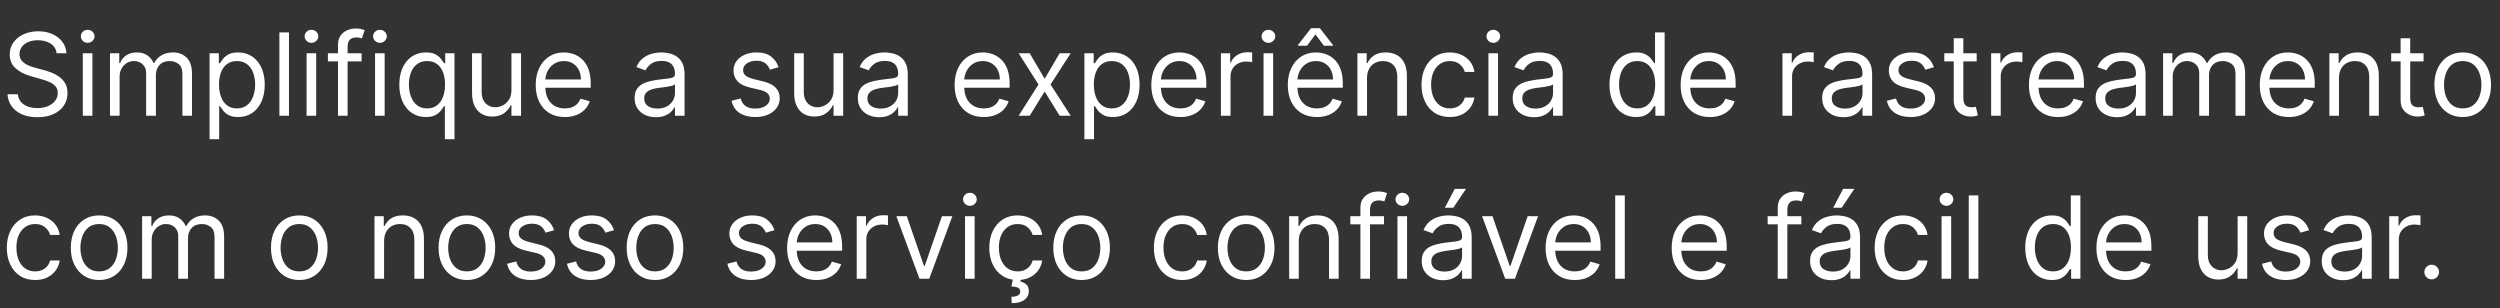
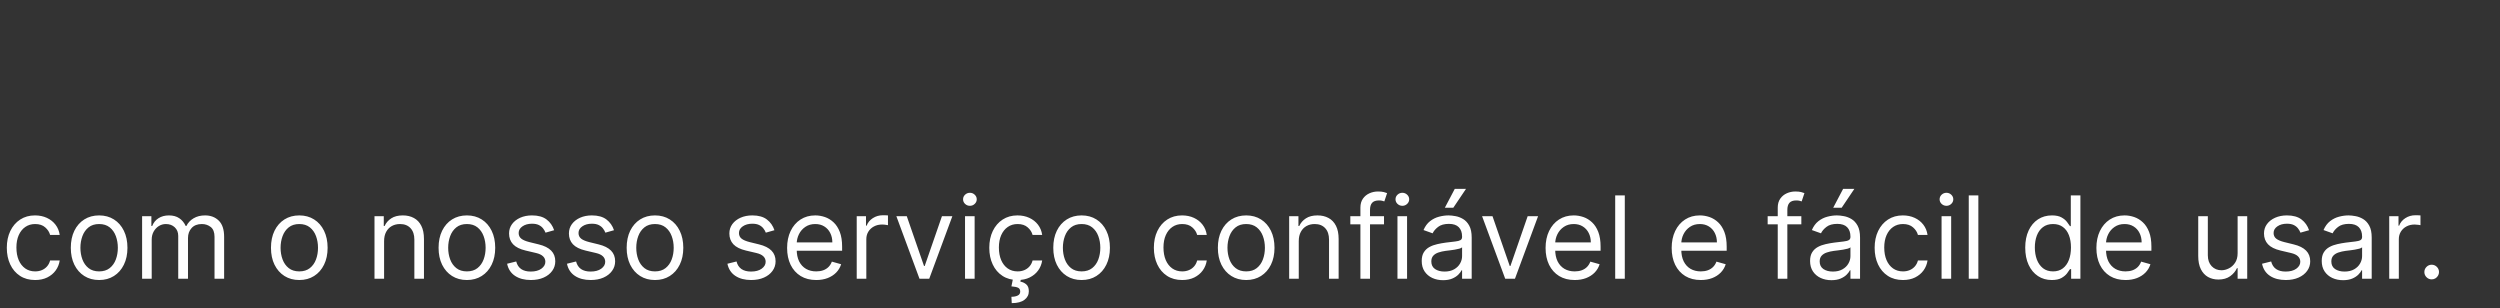
<svg xmlns="http://www.w3.org/2000/svg" width="625" height="77" viewBox="0 0 625 77" fill="none">
  <rect x="0" y="0" width="625" height="77" fill="#333333" stroke="none" />
-   <path d="M14.153 13.312C14.031 12.281 13.536 11.481 12.668 10.911C11.8 10.341 10.736 10.057 9.474 10.057C8.552 10.057 7.745 10.206 7.054 10.504C6.369 10.803 5.833 11.213 5.447 11.735C5.067 12.257 4.877 12.85 4.877 13.515C4.877 14.071 5.009 14.549 5.274 14.949C5.545 15.342 5.891 15.671 6.311 15.936C6.732 16.193 7.172 16.407 7.633 16.576C8.095 16.739 8.518 16.872 8.905 16.973L11.021 17.543C11.563 17.685 12.166 17.882 12.831 18.133C13.502 18.384 14.143 18.726 14.753 19.16C15.37 19.587 15.879 20.137 16.279 20.808C16.679 21.479 16.879 22.303 16.879 23.279C16.879 24.405 16.584 25.422 15.994 26.331C15.411 27.24 14.557 27.962 13.431 28.497C12.312 29.033 10.953 29.301 9.352 29.301C7.861 29.301 6.569 29.06 5.477 28.579C4.392 28.097 3.538 27.426 2.914 26.565C2.297 25.704 1.948 24.703 1.866 23.564H4.47C4.538 24.351 4.802 25.002 5.263 25.517C5.731 26.026 6.321 26.405 7.033 26.656C7.752 26.901 8.525 27.023 9.352 27.023C10.315 27.023 11.18 26.867 11.946 26.555C12.712 26.236 13.319 25.795 13.767 25.232C14.214 24.663 14.438 23.998 14.438 23.239C14.438 22.547 14.245 21.984 13.858 21.55C13.472 21.116 12.963 20.764 12.333 20.492C11.702 20.221 11.021 19.984 10.288 19.78L7.725 19.048C6.098 18.58 4.809 17.912 3.86 17.044C2.91 16.176 2.436 15.041 2.436 13.637C2.436 12.471 2.751 11.454 3.382 10.585C4.019 9.711 4.874 9.033 5.945 8.551C7.023 8.063 8.227 7.819 9.556 7.819C10.899 7.819 12.092 8.06 13.136 8.541C14.18 9.016 15.008 9.667 15.618 10.494C16.235 11.321 16.561 12.26 16.595 13.312H14.153ZM20.701 28.935V13.312H23.102V28.935H20.701ZM21.922 10.708C21.454 10.708 21.05 10.548 20.711 10.229C20.379 9.911 20.213 9.528 20.213 9.08C20.213 8.633 20.379 8.249 20.711 7.931C21.05 7.612 21.454 7.453 21.922 7.453C22.39 7.453 22.79 7.612 23.122 7.931C23.461 8.249 23.631 8.633 23.631 9.08C23.631 9.528 23.461 9.911 23.122 10.229C22.79 10.548 22.39 10.708 21.922 10.708ZM27.498 28.935V13.312H29.817V15.753H30.021C30.346 14.919 30.872 14.271 31.597 13.81C32.323 13.342 33.194 13.108 34.211 13.108C35.242 13.108 36.1 13.342 36.785 13.81C37.477 14.271 38.016 14.919 38.402 15.753H38.565C38.965 14.946 39.565 14.305 40.365 13.83C41.165 13.349 42.125 13.108 43.244 13.108C44.641 13.108 45.783 13.545 46.672 14.42C47.56 15.288 48.004 16.641 48.004 18.479V28.935H45.603V18.479C45.603 17.326 45.288 16.502 44.657 16.007C44.027 15.512 43.284 15.264 42.43 15.264C41.331 15.264 40.48 15.597 39.877 16.261C39.273 16.919 38.972 17.753 38.972 18.763V28.935H36.531V18.234C36.531 17.346 36.242 16.631 35.666 16.088C35.09 15.539 34.347 15.264 33.438 15.264C32.815 15.264 32.231 15.431 31.689 15.763C31.153 16.095 30.719 16.556 30.387 17.146C30.061 17.729 29.899 18.404 29.899 19.17V28.935H27.498ZM52.393 34.794V13.312H54.712V15.793H54.997C55.173 15.522 55.417 15.176 55.729 14.756C56.048 14.329 56.502 13.949 57.092 13.617C57.689 13.278 58.496 13.108 59.513 13.108C60.828 13.108 61.988 13.437 62.992 14.095C63.995 14.752 64.778 15.685 65.341 16.892C65.904 18.099 66.185 19.523 66.185 21.164C66.185 22.818 65.904 24.253 65.341 25.466C64.778 26.673 63.998 27.609 63.002 28.274C62.005 28.931 60.855 29.26 59.554 29.26C58.55 29.26 57.746 29.094 57.143 28.762C56.539 28.423 56.075 28.04 55.749 27.613C55.424 27.178 55.173 26.819 54.997 26.534H54.793V34.794H52.393ZM54.753 21.123C54.753 22.303 54.926 23.344 55.271 24.246C55.617 25.141 56.122 25.843 56.787 26.351C57.452 26.853 58.265 27.104 59.228 27.104C60.232 27.104 61.069 26.84 61.74 26.311C62.419 25.775 62.927 25.056 63.266 24.154C63.612 23.246 63.785 22.235 63.785 21.123C63.785 20.025 63.615 19.035 63.276 18.153C62.944 17.265 62.439 16.563 61.761 16.048C61.09 15.525 60.245 15.264 59.228 15.264C58.252 15.264 57.431 15.512 56.767 16.007C56.102 16.495 55.6 17.18 55.261 18.061C54.922 18.936 54.753 19.957 54.753 21.123ZM72.248 8.104V28.935H69.847V8.104H72.248ZM76.644 28.935V13.312H79.045V28.935H76.644ZM77.865 10.708C77.397 10.708 76.993 10.548 76.654 10.229C76.322 9.911 76.156 9.528 76.156 9.08C76.156 8.633 76.322 8.249 76.654 7.931C76.993 7.612 77.397 7.453 77.865 7.453C78.333 7.453 78.733 7.612 79.065 7.931C79.404 8.249 79.574 8.633 79.574 9.08C79.574 9.528 79.404 9.911 79.065 10.229C78.733 10.548 78.333 10.708 77.865 10.708ZM90.398 13.312V15.346H81.977V13.312H90.398ZM84.499 28.935V11.155C84.499 10.26 84.709 9.514 85.13 8.917C85.55 8.321 86.096 7.873 86.767 7.575C87.439 7.276 88.147 7.127 88.893 7.127C89.483 7.127 89.965 7.175 90.338 7.27C90.71 7.365 90.989 7.453 91.172 7.534L90.48 9.609C90.358 9.568 90.188 9.518 89.971 9.456C89.761 9.395 89.483 9.365 89.137 9.365C88.344 9.365 87.771 9.565 87.418 9.965C87.073 10.365 86.9 10.952 86.9 11.725V28.935H84.499ZM93.763 28.935V13.312H96.163V28.935H93.763ZM94.983 10.708C94.515 10.708 94.112 10.548 93.773 10.229C93.441 9.911 93.275 9.528 93.275 9.08C93.275 8.633 93.441 8.249 93.773 7.931C94.112 7.612 94.515 7.453 94.983 7.453C95.451 7.453 95.851 7.612 96.184 7.931C96.523 8.249 96.692 8.633 96.692 9.08C96.692 9.528 96.523 9.911 96.184 10.229C95.851 10.548 95.451 10.708 94.983 10.708ZM111.22 34.794V26.534H111.016C110.84 26.819 110.589 27.178 110.263 27.613C109.938 28.04 109.473 28.423 108.87 28.762C108.266 29.094 107.463 29.26 106.459 29.26C105.157 29.26 104.008 28.931 103.011 28.274C102.014 27.609 101.235 26.673 100.672 25.466C100.109 24.253 99.828 22.818 99.828 21.164C99.828 19.523 100.109 18.099 100.672 16.892C101.235 15.685 102.018 14.752 103.021 14.095C104.025 13.437 105.184 13.108 106.5 13.108C107.517 13.108 108.321 13.278 108.911 13.617C109.507 13.949 109.962 14.329 110.274 14.756C110.592 15.176 110.84 15.522 111.016 15.793H111.301V13.312H113.62V34.794H111.22ZM106.785 27.104C107.748 27.104 108.561 26.853 109.226 26.351C109.89 25.843 110.396 25.141 110.741 24.246C111.087 23.344 111.26 22.303 111.26 21.123C111.26 19.957 111.091 18.936 110.752 18.061C110.413 17.18 109.911 16.495 109.246 16.007C108.582 15.512 107.761 15.264 106.785 15.264C105.768 15.264 104.92 15.525 104.242 16.048C103.571 16.563 103.065 17.265 102.726 18.153C102.394 19.035 102.228 20.025 102.228 21.123C102.228 22.235 102.397 23.246 102.737 24.154C103.082 25.056 103.591 25.775 104.262 26.311C104.94 26.84 105.781 27.104 106.785 27.104ZM127.86 22.547V13.312H130.26V28.935H127.86V26.29H127.697C127.331 27.084 126.761 27.758 125.988 28.314C125.215 28.864 124.239 29.138 123.059 29.138C122.083 29.138 121.215 28.925 120.455 28.497C119.696 28.064 119.099 27.413 118.665 26.544C118.231 25.67 118.014 24.568 118.014 23.239V13.312H120.414V23.076C120.414 24.215 120.733 25.124 121.371 25.802C122.015 26.48 122.835 26.819 123.832 26.819C124.429 26.819 125.036 26.667 125.653 26.361C126.277 26.056 126.799 25.588 127.219 24.958C127.646 24.327 127.86 23.524 127.86 22.547ZM141.208 29.26C139.702 29.26 138.404 28.928 137.312 28.264C136.227 27.592 135.389 26.656 134.799 25.456C134.216 24.249 133.925 22.846 133.925 21.245C133.925 19.645 134.216 18.234 134.799 17.014C135.389 15.787 136.21 14.83 137.261 14.146C138.319 13.454 139.553 13.108 140.963 13.108C141.777 13.108 142.581 13.244 143.374 13.515C144.167 13.786 144.89 14.227 145.541 14.837C146.192 15.441 146.71 16.241 147.097 17.238C147.483 18.234 147.677 19.462 147.677 20.92V21.937H135.634V19.862H145.235C145.235 18.98 145.059 18.194 144.706 17.502C144.361 16.81 143.866 16.265 143.221 15.864C142.584 15.464 141.831 15.264 140.963 15.264C140.007 15.264 139.18 15.502 138.482 15.976C137.79 16.444 137.258 17.055 136.885 17.807C136.512 18.56 136.325 19.367 136.325 20.228V21.611C136.325 22.791 136.529 23.791 136.935 24.612C137.349 25.426 137.922 26.046 138.654 26.473C139.387 26.894 140.238 27.104 141.208 27.104C141.838 27.104 142.408 27.016 142.916 26.84C143.432 26.656 143.876 26.385 144.249 26.026C144.622 25.66 144.91 25.205 145.113 24.663L147.432 25.314C147.188 26.1 146.778 26.792 146.202 27.389C145.625 27.979 144.913 28.44 144.066 28.772C143.218 29.098 142.265 29.26 141.208 29.26ZM163.981 29.301C162.991 29.301 162.093 29.114 161.286 28.742C160.479 28.362 159.838 27.816 159.364 27.104C158.889 26.385 158.652 25.517 158.652 24.5C158.652 23.605 158.828 22.879 159.18 22.323C159.533 21.761 160.004 21.32 160.594 21.001C161.184 20.682 161.835 20.445 162.547 20.289C163.266 20.126 163.988 19.997 164.714 19.903C165.663 19.78 166.433 19.689 167.023 19.628C167.619 19.56 168.053 19.448 168.325 19.292C168.603 19.136 168.742 18.865 168.742 18.479V18.397C168.742 17.394 168.467 16.614 167.918 16.058C167.375 15.502 166.551 15.224 165.446 15.224C164.3 15.224 163.402 15.475 162.751 15.976C162.1 16.478 161.642 17.014 161.377 17.584L159.099 16.77C159.506 15.82 160.048 15.081 160.727 14.552C161.411 14.017 162.157 13.644 162.964 13.434C163.778 13.216 164.578 13.108 165.365 13.108C165.866 13.108 166.443 13.169 167.094 13.291C167.752 13.406 168.386 13.647 168.996 14.013C169.613 14.38 170.125 14.932 170.532 15.671C170.939 16.41 171.142 17.4 171.142 18.641V28.935H168.742V26.819H168.62C168.457 27.158 168.186 27.521 167.806 27.907C167.426 28.294 166.921 28.623 166.29 28.894C165.66 29.165 164.89 29.301 163.981 29.301ZM164.348 27.145C165.297 27.145 166.097 26.958 166.748 26.585C167.406 26.212 167.901 25.731 168.233 25.141C168.572 24.551 168.742 23.93 168.742 23.279V21.082C168.64 21.204 168.416 21.316 168.07 21.418C167.731 21.513 167.338 21.598 166.89 21.672C166.45 21.74 166.019 21.801 165.599 21.855C165.185 21.903 164.849 21.944 164.592 21.977C163.968 22.059 163.385 22.191 162.842 22.374C162.306 22.55 161.872 22.818 161.54 23.178C161.215 23.53 161.052 24.012 161.052 24.622C161.052 25.456 161.361 26.087 161.978 26.514C162.601 26.934 163.391 27.145 164.348 27.145ZM194.646 16.81L192.489 17.421C192.354 17.061 192.154 16.712 191.889 16.373C191.632 16.027 191.279 15.742 190.831 15.519C190.384 15.295 189.811 15.183 189.113 15.183C188.156 15.183 187.36 15.403 186.722 15.844C186.092 16.278 185.776 16.831 185.776 17.502C185.776 18.099 185.993 18.57 186.427 18.916C186.861 19.262 187.539 19.55 188.462 19.78L190.781 20.35C192.178 20.689 193.218 21.208 193.903 21.906C194.588 22.598 194.931 23.49 194.931 24.581C194.931 25.477 194.673 26.277 194.158 26.982C193.649 27.687 192.937 28.243 192.022 28.65C191.106 29.057 190.042 29.26 188.828 29.26C187.234 29.26 185.915 28.915 184.871 28.223C183.827 27.531 183.166 26.521 182.888 25.192L185.166 24.622C185.383 25.463 185.793 26.094 186.397 26.514C187.007 26.934 187.804 27.145 188.787 27.145C189.906 27.145 190.794 26.907 191.452 26.433C192.116 25.951 192.449 25.375 192.449 24.703C192.449 24.161 192.259 23.707 191.879 23.34C191.499 22.968 190.916 22.689 190.13 22.506L187.526 21.896C186.095 21.557 185.044 21.032 184.373 20.32C183.708 19.601 183.376 18.702 183.376 17.624C183.376 16.743 183.623 15.963 184.118 15.285C184.62 14.607 185.302 14.074 186.163 13.688C187.031 13.301 188.014 13.108 189.113 13.108C190.659 13.108 191.872 13.447 192.754 14.125C193.642 14.803 194.273 15.698 194.646 16.81ZM208.39 22.547V13.312H210.79V28.935H208.39V26.29H208.227C207.861 27.084 207.291 27.758 206.518 28.314C205.745 28.864 204.769 29.138 203.589 29.138C202.613 29.138 201.745 28.925 200.985 28.497C200.226 28.064 199.629 27.413 199.195 26.544C198.761 25.67 198.544 24.568 198.544 23.239V13.312H200.944V23.076C200.944 24.215 201.263 25.124 201.901 25.802C202.545 26.48 203.365 26.819 204.362 26.819C204.959 26.819 205.566 26.667 206.183 26.361C206.807 26.056 207.329 25.588 207.749 24.958C208.176 24.327 208.39 23.524 208.39 22.547ZM219.785 29.301C218.795 29.301 217.896 29.114 217.089 28.742C216.282 28.362 215.641 27.816 215.167 27.104C214.692 26.385 214.455 25.517 214.455 24.5C214.455 23.605 214.631 22.879 214.984 22.323C215.336 21.761 215.807 21.32 216.397 21.001C216.987 20.682 217.638 20.445 218.35 20.289C219.069 20.126 219.791 19.997 220.517 19.903C221.466 19.78 222.236 19.689 222.826 19.628C223.423 19.56 223.856 19.448 224.128 19.292C224.406 19.136 224.545 18.865 224.545 18.479V18.397C224.545 17.394 224.27 16.614 223.721 16.058C223.178 15.502 222.355 15.224 221.249 15.224C220.103 15.224 219.205 15.475 218.554 15.976C217.903 16.478 217.445 17.014 217.181 17.584L214.902 16.77C215.309 15.82 215.852 15.081 216.53 14.552C217.215 14.017 217.96 13.644 218.767 13.434C219.581 13.216 220.381 13.108 221.168 13.108C221.67 13.108 222.246 13.169 222.897 13.291C223.555 13.406 224.189 13.647 224.799 14.013C225.416 14.38 225.928 14.932 226.335 15.671C226.742 16.41 226.945 17.4 226.945 18.641V28.935H224.545V26.819H224.423C224.26 27.158 223.989 27.521 223.609 27.907C223.229 28.294 222.724 28.623 222.093 28.894C221.463 29.165 220.693 29.301 219.785 29.301ZM220.151 27.145C221.1 27.145 221.9 26.958 222.551 26.585C223.209 26.212 223.704 25.731 224.036 25.141C224.375 24.551 224.545 23.93 224.545 23.279V21.082C224.443 21.204 224.219 21.316 223.873 21.418C223.534 21.513 223.141 21.598 222.694 21.672C222.253 21.74 221.822 21.801 221.402 21.855C220.988 21.903 220.652 21.944 220.395 21.977C219.771 22.059 219.188 22.191 218.645 22.374C218.11 22.55 217.676 22.818 217.343 23.178C217.018 23.53 216.855 24.012 216.855 24.622C216.855 25.456 217.164 26.087 217.781 26.514C218.405 26.934 219.195 27.145 220.151 27.145ZM245.933 29.26C244.427 29.26 243.129 28.928 242.037 28.264C240.952 27.592 240.115 26.656 239.525 25.456C238.942 24.249 238.65 22.846 238.65 21.245C238.65 19.645 238.942 18.234 239.525 17.014C240.115 15.787 240.935 14.83 241.986 14.146C243.044 13.454 244.278 13.108 245.689 13.108C246.502 13.108 247.306 13.244 248.099 13.515C248.893 13.786 249.615 14.227 250.266 14.837C250.917 15.441 251.436 16.241 251.822 17.238C252.209 18.234 252.402 19.462 252.402 20.92V21.937H240.359V19.862H249.961C249.961 18.98 249.784 18.194 249.432 17.502C249.086 16.81 248.591 16.265 247.947 15.864C247.309 15.464 246.557 15.264 245.689 15.264C244.733 15.264 243.905 15.502 243.207 15.976C242.515 16.444 241.983 17.055 241.61 17.807C241.237 18.56 241.05 19.367 241.05 20.228V21.611C241.05 22.791 241.254 23.791 241.661 24.612C242.074 25.426 242.647 26.046 243.38 26.473C244.112 26.894 244.963 27.104 245.933 27.104C246.563 27.104 247.133 27.016 247.642 26.84C248.157 26.656 248.601 26.385 248.974 26.026C249.347 25.66 249.635 25.205 249.839 24.663L252.158 25.314C251.914 26.1 251.503 26.792 250.927 27.389C250.351 27.979 249.639 28.44 248.791 28.772C247.943 29.098 246.991 29.26 245.933 29.26ZM257.424 13.312L261.167 19.699L264.91 13.312H267.677L262.632 21.123L267.677 28.935H264.91L261.167 22.873L257.424 28.935H254.657L259.621 21.123L254.657 13.312H257.424ZM271.102 34.794V13.312H273.421V15.793H273.706C273.882 15.522 274.126 15.176 274.438 14.756C274.757 14.329 275.211 13.949 275.801 13.617C276.398 13.278 277.205 13.108 278.222 13.108C279.538 13.108 280.697 13.437 281.701 14.095C282.704 14.752 283.488 15.685 284.05 16.892C284.613 18.099 284.895 19.523 284.895 21.164C284.895 22.818 284.613 24.253 284.05 25.466C283.488 26.673 282.708 27.609 281.711 28.274C280.714 28.931 279.565 29.26 278.263 29.26C277.259 29.26 276.456 29.094 275.852 28.762C275.249 28.423 274.784 28.04 274.459 27.613C274.133 27.178 273.882 26.819 273.706 26.534H273.503V34.794H271.102ZM273.462 21.123C273.462 22.303 273.635 23.344 273.981 24.246C274.326 25.141 274.832 25.843 275.496 26.351C276.161 26.853 276.974 27.104 277.937 27.104C278.941 27.104 279.778 26.84 280.45 26.311C281.128 25.775 281.636 25.056 281.975 24.154C282.321 23.246 282.494 22.235 282.494 21.123C282.494 20.025 282.325 19.035 281.986 18.153C281.653 17.265 281.148 16.563 280.47 16.048C279.799 15.525 278.954 15.264 277.937 15.264C276.961 15.264 276.14 15.512 275.476 16.007C274.811 16.495 274.309 17.18 273.97 18.061C273.631 18.936 273.462 19.957 273.462 21.123ZM295.107 29.26C293.601 29.26 292.303 28.928 291.211 28.264C290.126 27.592 289.289 26.656 288.699 25.456C288.115 24.249 287.824 22.846 287.824 21.245C287.824 19.645 288.115 18.234 288.699 17.014C289.289 15.787 290.109 14.83 291.16 14.146C292.218 13.454 293.452 13.108 294.863 13.108C295.676 13.108 296.48 13.244 297.273 13.515C298.067 13.786 298.789 14.227 299.44 14.837C300.091 15.441 300.609 16.241 300.996 17.238C301.382 18.234 301.576 19.462 301.576 20.92V21.937H289.533V19.862H299.135C299.135 18.98 298.958 18.194 298.606 17.502C298.26 16.81 297.765 16.265 297.121 15.864C296.483 15.464 295.731 15.264 294.863 15.264C293.906 15.264 293.079 15.502 292.381 15.976C291.689 16.444 291.157 17.055 290.784 17.807C290.411 18.56 290.224 19.367 290.224 20.228V21.611C290.224 22.791 290.428 23.791 290.835 24.612C291.248 25.426 291.821 26.046 292.554 26.473C293.286 26.894 294.137 27.104 295.107 27.104C295.737 27.104 296.307 27.016 296.815 26.84C297.331 26.656 297.775 26.385 298.148 26.026C298.521 25.66 298.809 25.205 299.013 24.663L301.332 25.314C301.087 26.1 300.677 26.792 300.101 27.389C299.524 27.979 298.812 28.44 297.965 28.772C297.117 29.098 296.165 29.26 295.107 29.26ZM305.227 28.935V13.312H307.546V15.671H307.709C307.994 14.898 308.509 14.271 309.255 13.79C310.001 13.308 310.842 13.067 311.778 13.067C311.954 13.067 312.174 13.071 312.439 13.078C312.703 13.084 312.903 13.095 313.039 13.108V15.549C312.958 15.529 312.771 15.498 312.48 15.458C312.195 15.41 311.893 15.386 311.574 15.386C310.815 15.386 310.137 15.546 309.54 15.864C308.95 16.176 308.482 16.61 308.136 17.166C307.797 17.716 307.628 18.343 307.628 19.048V28.935H305.227ZM315.884 28.935V13.312H318.285V28.935H315.884ZM317.105 10.708C316.637 10.708 316.234 10.548 315.895 10.229C315.562 9.911 315.396 9.528 315.396 9.08C315.396 8.633 315.562 8.249 315.895 7.931C316.234 7.612 316.637 7.453 317.105 7.453C317.573 7.453 317.973 7.612 318.305 7.931C318.644 8.249 318.814 8.633 318.814 9.08C318.814 9.528 318.644 9.911 318.305 10.229C317.973 10.548 317.573 10.708 317.105 10.708ZM329.232 29.26C327.727 29.26 326.428 28.928 325.336 28.264C324.251 27.592 323.414 26.656 322.824 25.456C322.241 24.249 321.949 22.846 321.949 21.245C321.949 19.645 322.241 18.234 322.824 17.014C323.414 15.787 324.234 14.83 325.285 14.146C326.343 13.454 327.577 13.108 328.988 13.108C329.802 13.108 330.605 13.244 331.398 13.515C332.192 13.786 332.914 14.227 333.565 14.837C334.216 15.441 334.735 16.241 335.121 17.238C335.508 18.234 335.701 19.462 335.701 20.92V21.937H323.658V19.862H333.26C333.26 18.98 333.084 18.194 332.731 17.502C332.385 16.81 331.89 16.265 331.246 15.864C330.608 15.464 329.856 15.264 328.988 15.264C328.032 15.264 327.204 15.502 326.506 15.976C325.814 16.444 325.282 17.055 324.909 17.807C324.536 18.56 324.35 19.367 324.35 20.228V21.611C324.35 22.791 324.553 23.791 324.96 24.612C325.374 25.426 325.947 26.046 326.679 26.473C327.411 26.894 328.262 27.104 329.232 27.104C329.863 27.104 330.432 27.016 330.941 26.84C331.456 26.656 331.9 26.385 332.273 26.026C332.646 25.66 332.934 25.205 333.138 24.663L335.457 25.314C335.213 26.1 334.802 26.792 334.226 27.389C333.65 27.979 332.938 28.44 332.09 28.772C331.242 29.098 330.29 29.26 329.232 29.26ZM330.981 11.44L328.866 8.592L326.75 11.44H324.472V11.277L327.767 7.046H329.964L333.26 11.277V11.44H330.981ZM341.753 19.536V28.935H339.353V13.312H341.672V15.753H341.875C342.241 14.959 342.797 14.322 343.543 13.84C344.289 13.352 345.252 13.108 346.432 13.108C347.49 13.108 348.415 13.325 349.209 13.759C350.002 14.186 350.619 14.837 351.06 15.712C351.501 16.58 351.721 17.678 351.721 19.008V28.935H349.321V19.17C349.321 17.943 349.002 16.987 348.364 16.302C347.727 15.61 346.852 15.264 345.74 15.264C344.974 15.264 344.289 15.431 343.686 15.763C343.089 16.095 342.618 16.58 342.272 17.217C341.926 17.855 341.753 18.628 341.753 19.536ZM362.454 29.26C360.99 29.26 359.728 28.915 358.671 28.223C357.613 27.531 356.799 26.578 356.229 25.365C355.66 24.151 355.375 22.764 355.375 21.204C355.375 19.618 355.667 18.218 356.25 17.004C356.84 15.783 357.66 14.83 358.711 14.146C359.769 13.454 361.003 13.108 362.414 13.108C363.512 13.108 364.502 13.312 365.384 13.718C366.265 14.125 366.988 14.695 367.55 15.427C368.113 16.16 368.462 17.014 368.598 17.99H366.198C366.014 17.278 365.608 16.648 364.977 16.098C364.353 15.542 363.512 15.264 362.454 15.264C361.519 15.264 360.698 15.508 359.993 15.997C359.294 16.478 358.749 17.16 358.355 18.041C357.969 18.916 357.776 19.943 357.776 21.123C357.776 22.33 357.965 23.381 358.345 24.276C358.732 25.171 359.274 25.866 359.973 26.361C360.678 26.856 361.505 27.104 362.454 27.104C363.078 27.104 363.644 26.995 364.153 26.779C364.662 26.561 365.092 26.25 365.445 25.843C365.797 25.436 366.048 24.948 366.198 24.378H368.598C368.462 25.3 368.127 26.131 367.591 26.87C367.062 27.602 366.36 28.186 365.486 28.619C364.618 29.047 363.607 29.26 362.454 29.26ZM372.107 28.935V13.312H374.508V28.935H372.107ZM373.328 10.708C372.86 10.708 372.456 10.548 372.117 10.229C371.785 9.911 371.619 9.528 371.619 9.08C371.619 8.633 371.785 8.249 372.117 7.931C372.456 7.612 372.86 7.453 373.328 7.453C373.796 7.453 374.196 7.612 374.528 7.931C374.867 8.249 375.037 8.633 375.037 9.08C375.037 9.528 374.867 9.911 374.528 10.229C374.196 10.548 373.796 10.708 373.328 10.708ZM383.502 29.301C382.512 29.301 381.613 29.114 380.806 28.742C379.999 28.362 379.359 27.816 378.884 27.104C378.409 26.385 378.172 25.517 378.172 24.5C378.172 23.605 378.348 22.879 378.701 22.323C379.053 21.761 379.525 21.32 380.115 21.001C380.705 20.682 381.356 20.445 382.068 20.289C382.786 20.126 383.508 19.997 384.234 19.903C385.183 19.78 385.953 19.689 386.543 19.628C387.14 19.56 387.574 19.448 387.845 19.292C388.123 19.136 388.262 18.865 388.262 18.479V18.397C388.262 17.394 387.987 16.614 387.438 16.058C386.896 15.502 386.072 15.224 384.966 15.224C383.82 15.224 382.922 15.475 382.271 15.976C381.62 16.478 381.162 17.014 380.898 17.584L378.619 16.77C379.026 15.82 379.569 15.081 380.247 14.552C380.932 14.017 381.678 13.644 382.485 13.434C383.298 13.216 384.098 13.108 384.885 13.108C385.387 13.108 385.963 13.169 386.614 13.291C387.272 13.406 387.906 13.647 388.516 14.013C389.133 14.38 389.645 14.932 390.052 15.671C390.459 16.41 390.662 17.4 390.662 18.641V28.935H388.262V26.819H388.14C387.977 27.158 387.706 27.521 387.326 27.907C386.946 28.294 386.441 28.623 385.811 28.894C385.18 29.165 384.41 29.301 383.502 29.301ZM383.868 27.145C384.817 27.145 385.617 26.958 386.268 26.585C386.926 26.212 387.421 25.731 387.753 25.141C388.092 24.551 388.262 23.93 388.262 23.279V21.082C388.16 21.204 387.936 21.316 387.591 21.418C387.252 21.513 386.858 21.598 386.411 21.672C385.97 21.74 385.539 21.801 385.119 21.855C384.705 21.903 384.37 21.944 384.112 21.977C383.488 22.059 382.905 22.191 382.363 22.374C381.827 22.55 381.393 22.818 381.061 23.178C380.735 23.53 380.572 24.012 380.572 24.622C380.572 25.456 380.881 26.087 381.498 26.514C382.122 26.934 382.912 27.145 383.868 27.145ZM408.999 29.26C407.697 29.26 406.548 28.931 405.551 28.274C404.554 27.609 403.774 26.673 403.211 25.466C402.649 24.253 402.367 22.818 402.367 21.164C402.367 19.523 402.649 18.099 403.211 16.892C403.774 15.685 404.557 14.752 405.561 14.095C406.565 13.437 407.724 13.108 409.04 13.108C410.057 13.108 410.86 13.278 411.45 13.617C412.047 13.949 412.501 14.329 412.813 14.756C413.132 15.176 413.38 15.522 413.556 15.793H413.759V8.104H416.16V28.935H413.841V26.534H413.556C413.38 26.819 413.129 27.178 412.803 27.613C412.478 28.04 412.013 28.423 411.41 28.762C410.806 29.094 410.003 29.26 408.999 29.26ZM409.324 27.104C410.287 27.104 411.101 26.853 411.766 26.351C412.43 25.843 412.935 25.141 413.281 24.246C413.627 23.344 413.8 22.303 413.8 21.123C413.8 19.957 413.63 18.936 413.291 18.061C412.952 17.18 412.451 16.495 411.786 16.007C411.121 15.512 410.301 15.264 409.324 15.264C408.307 15.264 407.46 15.525 406.782 16.048C406.11 16.563 405.605 17.265 405.266 18.153C404.934 19.035 404.768 20.025 404.768 21.123C404.768 22.235 404.937 23.246 405.276 24.154C405.622 25.056 406.131 25.775 406.802 26.311C407.48 26.84 408.321 27.104 409.324 27.104ZM427.44 29.26C425.934 29.26 424.636 28.928 423.544 28.264C422.459 27.592 421.622 26.656 421.032 25.456C420.449 24.249 420.157 22.846 420.157 21.245C420.157 19.645 420.449 18.234 421.032 17.014C421.622 15.787 422.442 14.83 423.493 14.146C424.551 13.454 425.785 13.108 427.196 13.108C428.009 13.108 428.813 13.244 429.606 13.515C430.4 13.786 431.122 14.227 431.773 14.837C432.424 15.441 432.943 16.241 433.329 17.238C433.716 18.234 433.909 19.462 433.909 20.92V21.937H421.866V19.862H431.468C431.468 18.98 431.291 18.194 430.939 17.502C430.593 16.81 430.098 16.265 429.454 15.864C428.816 15.464 428.064 15.264 427.196 15.264C426.24 15.264 425.412 15.502 424.714 15.976C424.022 16.444 423.49 17.055 423.117 17.807C422.744 18.56 422.558 19.367 422.558 20.228V21.611C422.558 22.791 422.761 23.791 423.168 24.612C423.581 25.426 424.154 26.046 424.887 26.473C425.619 26.894 426.47 27.104 427.44 27.104C428.07 27.104 428.64 27.016 429.149 26.84C429.664 26.656 430.108 26.385 430.481 26.026C430.854 25.66 431.142 25.205 431.346 24.663L433.665 25.314C433.421 26.1 433.01 26.792 432.434 27.389C431.858 27.979 431.146 28.44 430.298 28.772C429.45 29.098 428.498 29.26 427.44 29.26ZM445.616 28.935V13.312H447.935V15.671H448.098C448.383 14.898 448.898 14.271 449.644 13.79C450.39 13.308 451.231 13.067 452.167 13.067C452.343 13.067 452.563 13.071 452.828 13.078C453.092 13.084 453.292 13.095 453.428 13.108V15.549C453.347 15.529 453.16 15.498 452.868 15.458C452.584 15.41 452.282 15.386 451.963 15.386C451.204 15.386 450.526 15.546 449.929 15.864C449.339 16.176 448.871 16.61 448.525 17.166C448.186 17.716 448.017 18.343 448.017 19.048V28.935H445.616ZM460.871 29.301C459.881 29.301 458.982 29.114 458.175 28.742C457.369 28.362 456.728 27.816 456.253 27.104C455.778 26.385 455.541 25.517 455.541 24.5C455.541 23.605 455.717 22.879 456.07 22.323C456.423 21.761 456.894 21.32 457.484 21.001C458.074 20.682 458.725 20.445 459.437 20.289C460.155 20.126 460.878 19.997 461.603 19.903C462.553 19.78 463.322 19.689 463.912 19.628C464.509 19.56 464.943 19.448 465.214 19.292C465.492 19.136 465.631 18.865 465.631 18.479V18.397C465.631 17.394 465.356 16.614 464.807 16.058C464.265 15.502 463.441 15.224 462.336 15.224C461.19 15.224 460.291 15.475 459.64 15.976C458.989 16.478 458.531 17.014 458.267 17.584L455.989 16.77C456.395 15.82 456.938 15.081 457.616 14.552C458.301 14.017 459.047 13.644 459.854 13.434C460.667 13.216 461.468 13.108 462.254 13.108C462.756 13.108 463.332 13.169 463.983 13.291C464.641 13.406 465.275 13.647 465.885 14.013C466.502 14.38 467.014 14.932 467.421 15.671C467.828 16.41 468.032 17.4 468.032 18.641V28.935H465.631V26.819H465.509C465.346 27.158 465.075 27.521 464.695 27.907C464.316 28.294 463.81 28.623 463.18 28.894C462.549 29.165 461.78 29.301 460.871 29.301ZM461.237 27.145C462.186 27.145 462.987 26.958 463.638 26.585C464.295 26.212 464.79 25.731 465.123 25.141C465.462 24.551 465.631 23.93 465.631 23.279V21.082C465.529 21.204 465.306 21.316 464.96 21.418C464.621 21.513 464.227 21.598 463.78 21.672C463.339 21.74 462.909 21.801 462.488 21.855C462.075 21.903 461.739 21.944 461.481 21.977C460.857 22.059 460.274 22.191 459.732 22.374C459.196 22.55 458.762 22.818 458.43 23.178C458.104 23.53 457.942 24.012 457.942 24.622C457.942 25.456 458.25 26.087 458.867 26.514C459.491 26.934 460.281 27.145 461.237 27.145ZM483.479 16.81L481.323 17.421C481.187 17.061 480.987 16.712 480.723 16.373C480.465 16.027 480.113 15.742 479.665 15.519C479.218 15.295 478.645 15.183 477.946 15.183C476.99 15.183 476.193 15.403 475.556 15.844C474.925 16.278 474.61 16.831 474.61 17.502C474.61 18.099 474.827 18.57 475.261 18.916C475.695 19.262 476.373 19.55 477.295 19.78L479.614 20.35C481.011 20.689 482.052 21.208 482.737 21.906C483.422 22.598 483.764 23.49 483.764 24.581C483.764 25.477 483.507 26.277 482.991 26.982C482.483 27.687 481.771 28.243 480.855 28.65C479.94 29.057 478.875 29.26 477.661 29.26C476.068 29.26 474.749 28.915 473.705 28.223C472.66 27.531 471.999 26.521 471.721 25.192L474 24.622C474.217 25.463 474.627 26.094 475.23 26.514C475.841 26.934 476.637 27.145 477.621 27.145C478.74 27.145 479.628 26.907 480.286 26.433C480.95 25.951 481.282 25.375 481.282 24.703C481.282 24.161 481.093 23.707 480.713 23.34C480.333 22.968 479.75 22.689 478.963 22.506L476.359 21.896C474.929 21.557 473.878 21.032 473.206 20.32C472.542 19.601 472.209 18.702 472.209 17.624C472.209 16.743 472.457 15.963 472.952 15.285C473.454 14.607 474.135 14.074 474.996 13.688C475.864 13.301 476.848 13.108 477.946 13.108C479.492 13.108 480.706 13.447 481.588 14.125C482.476 14.803 483.107 15.698 483.479 16.81ZM494.172 13.312V15.346H486.076V13.312H494.172ZM488.435 9.568H490.836V24.459C490.836 25.137 490.934 25.646 491.131 25.985C491.334 26.317 491.592 26.541 491.904 26.656C492.223 26.765 492.558 26.819 492.911 26.819C493.175 26.819 493.392 26.806 493.562 26.779C493.731 26.745 493.867 26.717 493.969 26.697L494.457 28.853C494.294 28.915 494.067 28.976 493.776 29.037C493.484 29.104 493.114 29.138 492.667 29.138C491.989 29.138 491.324 28.992 490.673 28.701C490.029 28.409 489.493 27.965 489.066 27.368C488.646 26.772 488.435 26.019 488.435 25.11V9.568ZM497.783 28.935V13.312H500.102V15.671H500.265C500.55 14.898 501.065 14.271 501.811 13.79C502.557 13.308 503.398 13.067 504.334 13.067C504.51 13.067 504.73 13.071 504.995 13.078C505.259 13.084 505.459 13.095 505.595 13.108V15.549C505.513 15.529 505.327 15.498 505.035 15.458C504.751 15.41 504.449 15.386 504.13 15.386C503.371 15.386 502.693 15.546 502.096 15.864C501.506 16.176 501.038 16.61 500.692 17.166C500.353 17.716 500.184 18.343 500.184 19.048V28.935H497.783ZM514.515 29.26C513.01 29.26 511.711 28.928 510.619 28.264C509.534 27.592 508.697 26.656 508.107 25.456C507.524 24.249 507.232 22.846 507.232 21.245C507.232 19.645 507.524 18.234 508.107 17.014C508.697 15.787 509.518 14.83 510.569 14.146C511.626 13.454 512.861 13.108 514.271 13.108C515.085 13.108 515.888 13.244 516.682 13.515C517.475 13.786 518.197 14.227 518.848 14.837C519.499 15.441 520.018 16.241 520.404 17.238C520.791 18.234 520.984 19.462 520.984 20.92V21.937H508.941V19.862H518.543C518.543 18.98 518.367 18.194 518.014 17.502C517.668 16.81 517.173 16.265 516.529 15.864C515.892 15.464 515.139 15.264 514.271 15.264C513.315 15.264 512.488 15.502 511.789 15.976C511.098 16.444 510.565 17.055 510.192 17.807C509.819 18.56 509.633 19.367 509.633 20.228V21.611C509.633 22.791 509.836 23.791 510.243 24.612C510.657 25.426 511.23 26.046 511.962 26.473C512.694 26.894 513.545 27.104 514.515 27.104C515.146 27.104 515.715 27.016 516.224 26.84C516.739 26.656 517.183 26.385 517.556 26.026C517.929 25.66 518.218 25.205 518.421 24.663L520.74 25.314C520.496 26.1 520.086 26.792 519.509 27.389C518.933 27.979 518.221 28.44 517.373 28.772C516.526 29.098 515.573 29.26 514.515 29.26ZM529.233 29.301C528.243 29.301 527.345 29.114 526.538 28.742C525.731 28.362 525.09 27.816 524.615 27.104C524.141 26.385 523.903 25.517 523.903 24.5C523.903 23.605 524.08 22.879 524.432 22.323C524.785 21.761 525.256 21.32 525.846 21.001C526.436 20.682 527.087 20.445 527.799 20.289C528.518 20.126 529.24 19.997 529.966 19.903C530.915 19.78 531.685 19.689 532.274 19.628C532.871 19.56 533.305 19.448 533.576 19.292C533.854 19.136 533.993 18.865 533.993 18.479V18.397C533.993 17.394 533.719 16.614 533.17 16.058C532.627 15.502 531.803 15.224 530.698 15.224C529.552 15.224 528.653 15.475 528.002 15.976C527.351 16.478 526.894 17.014 526.629 17.584L524.351 16.77C524.758 15.82 525.3 15.081 525.978 14.552C526.663 14.017 527.409 13.644 528.216 13.434C529.03 13.216 529.83 13.108 530.617 13.108C531.118 13.108 531.695 13.169 532.346 13.291C533.003 13.406 533.637 13.647 534.248 14.013C534.865 14.38 535.377 14.932 535.784 15.671C536.19 16.41 536.394 17.4 536.394 18.641V28.935H533.993V26.819H533.871C533.709 27.158 533.437 27.521 533.058 27.907C532.678 28.294 532.173 28.623 531.542 28.894C530.911 29.165 530.142 29.301 529.233 29.301ZM529.599 27.145C530.549 27.145 531.349 26.958 532 26.585C532.658 26.212 533.153 25.731 533.485 25.141C533.824 24.551 533.993 23.93 533.993 23.279V21.082C533.892 21.204 533.668 21.316 533.322 21.418C532.983 21.513 532.59 21.598 532.142 21.672C531.701 21.74 531.271 21.801 530.85 21.855C530.437 21.903 530.101 21.944 529.843 21.977C529.22 22.059 528.636 22.191 528.094 22.374C527.558 22.55 527.124 22.818 526.792 23.178C526.467 23.53 526.304 24.012 526.304 24.622C526.304 25.456 526.612 26.087 527.229 26.514C527.853 26.934 528.643 27.145 529.599 27.145ZM540.775 28.935V13.312H543.094V15.753H543.298C543.623 14.919 544.149 14.271 544.874 13.81C545.6 13.342 546.471 13.108 547.488 13.108C548.519 13.108 549.377 13.342 550.062 13.81C550.753 14.271 551.293 14.919 551.679 15.753H551.842C552.242 14.946 552.842 14.305 553.642 13.83C554.442 13.349 555.402 13.108 556.521 13.108C557.918 13.108 559.06 13.545 559.948 14.42C560.837 15.288 561.281 16.641 561.281 18.479V28.935H558.88V18.479C558.88 17.326 558.565 16.502 557.935 16.007C557.304 15.512 556.561 15.264 555.707 15.264C554.608 15.264 553.757 15.597 553.154 16.261C552.55 16.919 552.249 17.753 552.249 18.763V28.935H549.808V18.234C549.808 17.346 549.519 16.631 548.943 16.088C548.367 15.539 547.624 15.264 546.715 15.264C546.092 15.264 545.508 15.431 544.966 15.763C544.43 16.095 543.996 16.556 543.664 17.146C543.338 17.729 543.176 18.404 543.176 19.17V28.935H540.775ZM572.22 29.26C570.715 29.26 569.416 28.928 568.325 28.264C567.24 27.592 566.402 26.656 565.812 25.456C565.229 24.249 564.938 22.846 564.938 21.245C564.938 19.645 565.229 18.234 565.812 17.014C566.402 15.787 567.223 14.83 568.274 14.146C569.332 13.454 570.566 13.108 571.976 13.108C572.79 13.108 573.593 13.244 574.387 13.515C575.18 13.786 575.902 14.227 576.553 14.837C577.204 15.441 577.723 16.241 578.11 17.238C578.496 18.234 578.689 19.462 578.689 20.92V21.937H566.646V19.862H576.248C576.248 18.98 576.072 18.194 575.719 17.502C575.374 16.81 574.878 16.265 574.234 15.864C573.597 15.464 572.844 15.264 571.976 15.264C571.02 15.264 570.193 15.502 569.494 15.976C568.803 16.444 568.27 17.055 567.897 17.807C567.525 18.56 567.338 19.367 567.338 20.228V21.611C567.338 22.791 567.541 23.791 567.948 24.612C568.362 25.426 568.935 26.046 569.667 26.473C570.4 26.894 571.251 27.104 572.22 27.104C572.851 27.104 573.421 27.016 573.929 26.84C574.445 26.656 574.889 26.385 575.262 26.026C575.635 25.66 575.923 25.205 576.126 24.663L578.445 25.314C578.201 26.1 577.791 26.792 577.215 27.389C576.638 27.979 575.926 28.44 575.079 28.772C574.231 29.098 573.278 29.26 572.22 29.26ZM584.741 19.536V28.935H582.341V13.312H584.66V15.753H584.863C585.23 14.959 585.786 14.322 586.532 13.84C587.277 13.352 588.24 13.108 589.42 13.108C590.478 13.108 591.404 13.325 592.197 13.759C592.99 14.186 593.607 14.837 594.048 15.712C594.489 16.58 594.709 17.678 594.709 19.008V28.935H592.309V19.17C592.309 17.943 591.99 16.987 591.353 16.302C590.715 15.61 589.841 15.264 588.729 15.264C587.962 15.264 587.277 15.431 586.674 15.763C586.077 16.095 585.606 16.58 585.26 17.217C584.914 17.855 584.741 18.628 584.741 19.536ZM605.89 13.312V15.346H597.794V13.312H605.89ZM600.154 9.568H602.554V24.459C602.554 25.137 602.652 25.646 602.849 25.985C603.053 26.317 603.31 26.541 603.622 26.656C603.941 26.765 604.276 26.819 604.629 26.819C604.894 26.819 605.111 26.806 605.28 26.779C605.45 26.745 605.585 26.717 605.687 26.697L606.175 28.853C606.012 28.915 605.785 28.976 605.494 29.037C605.202 29.104 604.833 29.138 604.385 29.138C603.707 29.138 603.042 28.992 602.391 28.701C601.747 28.409 601.212 27.965 600.784 27.368C600.364 26.772 600.154 26.019 600.154 25.11V9.568ZM615.68 29.26C614.27 29.26 613.032 28.925 611.968 28.253C610.91 27.582 610.083 26.643 609.486 25.436C608.896 24.229 608.601 22.818 608.601 21.204C608.601 19.577 608.896 18.157 609.486 16.943C610.083 15.729 610.91 14.786 611.968 14.115C613.032 13.444 614.27 13.108 615.68 13.108C617.091 13.108 618.325 13.444 619.383 14.115C620.447 14.786 621.275 15.729 621.865 16.943C622.461 18.157 622.76 19.577 622.76 21.204C622.76 22.818 622.461 24.229 621.865 25.436C621.275 26.643 620.447 27.582 619.383 28.253C618.325 28.925 617.091 29.26 615.68 29.26ZM615.68 27.104C616.752 27.104 617.633 26.829 618.325 26.28C619.017 25.731 619.529 25.009 619.861 24.113C620.193 23.218 620.359 22.249 620.359 21.204C620.359 20.16 620.193 19.187 619.861 18.285C619.529 17.383 619.017 16.654 618.325 16.098C617.633 15.542 616.752 15.264 615.68 15.264C614.609 15.264 613.727 15.542 613.036 16.098C612.344 16.654 611.832 17.383 611.5 18.285C611.168 19.187 611.002 20.16 611.002 21.204C611.002 22.249 611.168 23.218 611.5 24.113C611.832 25.009 612.344 25.731 613.036 26.28C613.727 26.829 614.609 27.104 615.68 27.104Z" fill="white" />
  <path d="M8.783 70.005C7.318 70.005 6.057 69.659 4.999 68.967C3.941 68.276 3.127 67.323 2.558 66.109C1.988 64.895 1.703 63.509 1.703 61.949C1.703 60.362 1.995 58.962 2.578 57.748C3.168 56.528 3.989 55.575 5.04 54.89C6.098 54.198 7.332 53.852 8.742 53.852C9.841 53.852 10.831 54.056 11.712 54.463C12.594 54.87 13.316 55.439 13.879 56.172C14.441 56.904 14.791 57.758 14.926 58.735H12.526C12.343 58.023 11.936 57.392 11.305 56.843C10.681 56.287 9.841 56.009 8.783 56.009C7.847 56.009 7.027 56.253 6.321 56.741C5.623 57.223 5.077 57.904 4.684 58.786C4.297 59.66 4.104 60.688 4.104 61.868C4.104 63.075 4.294 64.126 4.674 65.021C5.06 65.916 5.603 66.611 6.301 67.106C7.006 67.601 7.833 67.849 8.783 67.849C9.407 67.849 9.973 67.74 10.481 67.523C10.99 67.306 11.421 66.994 11.773 66.587C12.126 66.18 12.377 65.692 12.526 65.123H14.926C14.791 66.045 14.455 66.875 13.919 67.615C13.39 68.347 12.689 68.93 11.814 69.364C10.946 69.791 9.936 70.005 8.783 70.005ZM24.782 70.005C23.372 70.005 22.134 69.669 21.07 68.998C20.012 68.326 19.185 67.387 18.588 66.18C17.998 64.973 17.703 63.563 17.703 61.949C17.703 60.322 17.998 58.901 18.588 57.687C19.185 56.473 20.012 55.531 21.07 54.859C22.134 54.188 23.372 53.852 24.782 53.852C26.193 53.852 27.427 54.188 28.485 54.859C29.549 55.531 30.377 56.473 30.967 57.687C31.564 58.901 31.862 60.322 31.862 61.949C31.862 63.563 31.564 64.973 30.967 66.18C30.377 67.387 29.549 68.326 28.485 68.998C27.427 69.669 26.193 70.005 24.782 70.005ZM24.782 67.849C25.854 67.849 26.735 67.574 27.427 67.025C28.119 66.475 28.631 65.753 28.963 64.858C29.295 63.963 29.461 62.993 29.461 61.949C29.461 60.905 29.295 59.932 28.963 59.03C28.631 58.128 28.119 57.399 27.427 56.843C26.735 56.287 25.854 56.009 24.782 56.009C23.711 56.009 22.83 56.287 22.138 56.843C21.446 57.399 20.934 58.128 20.602 59.03C20.27 59.932 20.104 60.905 20.104 61.949C20.104 62.993 20.27 63.963 20.602 64.858C20.934 65.753 21.446 66.475 22.138 67.025C22.83 67.574 23.711 67.849 24.782 67.849ZM35.526 69.679V54.056H37.845V56.497H38.049C38.374 55.663 38.9 55.016 39.625 54.554C40.351 54.087 41.222 53.852 42.239 53.852C43.27 53.852 44.128 54.087 44.813 54.554C45.504 55.016 46.043 55.663 46.43 56.497H46.593C46.993 55.69 47.593 55.049 48.393 54.575C49.193 54.093 50.153 53.852 51.272 53.852C52.668 53.852 53.811 54.29 54.699 55.165C55.588 56.033 56.032 57.385 56.032 59.223V69.679H53.631V59.223C53.631 58.07 53.316 57.246 52.685 56.751C52.055 56.256 51.312 56.009 50.458 56.009C49.359 56.009 48.508 56.341 47.905 57.006C47.301 57.663 46.999 58.498 46.999 59.508V69.679H44.558V58.979C44.558 58.091 44.27 57.375 43.694 56.833C43.117 56.283 42.375 56.009 41.466 56.009C40.842 56.009 40.259 56.175 39.717 56.507C39.181 56.84 38.747 57.301 38.415 57.891C38.089 58.474 37.926 59.148 37.926 59.915V69.679H35.526ZM74.823 70.005C73.413 70.005 72.175 69.669 71.111 68.998C70.053 68.326 69.226 67.387 68.629 66.18C68.039 64.973 67.744 63.563 67.744 61.949C67.744 60.322 68.039 58.901 68.629 57.687C69.226 56.473 70.053 55.531 71.111 54.859C72.175 54.188 73.413 53.852 74.823 53.852C76.234 53.852 77.468 54.188 78.526 54.859C79.591 55.531 80.418 56.473 81.008 57.687C81.605 58.901 81.903 60.322 81.903 61.949C81.903 63.563 81.605 64.973 81.008 66.18C80.418 67.387 79.591 68.326 78.526 68.998C77.468 69.669 76.234 70.005 74.823 70.005ZM74.823 67.849C75.895 67.849 76.776 67.574 77.468 67.025C78.16 66.475 78.672 65.753 79.004 64.858C79.336 63.963 79.502 62.993 79.502 61.949C79.502 60.905 79.336 59.932 79.004 59.03C78.672 58.128 78.16 57.399 77.468 56.843C76.776 56.287 75.895 56.009 74.823 56.009C73.752 56.009 72.871 56.287 72.179 56.843C71.487 57.399 70.975 58.128 70.643 59.03C70.311 59.932 70.145 60.905 70.145 61.949C70.145 62.993 70.311 63.963 70.643 64.858C70.975 65.753 71.487 66.475 72.179 67.025C72.871 67.574 73.752 67.849 74.823 67.849ZM96.023 60.281V69.679H93.623V54.056H95.942V56.497H96.145C96.512 55.704 97.068 55.066 97.814 54.585C98.559 54.097 99.522 53.852 100.702 53.852C101.76 53.852 102.686 54.069 103.479 54.504C104.272 54.931 104.889 55.582 105.33 56.456C105.771 57.324 105.991 58.423 105.991 59.752V69.679H103.591V59.915C103.591 58.687 103.272 57.731 102.635 57.046C101.997 56.355 101.123 56.009 100.011 56.009C99.244 56.009 98.559 56.175 97.956 56.507C97.359 56.84 96.888 57.324 96.542 57.962C96.196 58.599 96.023 59.372 96.023 60.281ZM116.725 70.005C115.314 70.005 114.077 69.669 113.012 68.998C111.954 68.326 111.127 67.387 110.53 66.18C109.94 64.973 109.645 63.563 109.645 61.949C109.645 60.322 109.94 58.901 110.53 57.687C111.127 56.473 111.954 55.531 113.012 54.859C114.077 54.188 115.314 53.852 116.725 53.852C118.135 53.852 119.369 54.188 120.427 54.859C121.492 55.531 122.319 56.473 122.909 57.687C123.506 58.901 123.804 60.322 123.804 61.949C123.804 63.563 123.506 64.973 122.909 66.18C122.319 67.387 121.492 68.326 120.427 68.998C119.369 69.669 118.135 70.005 116.725 70.005ZM116.725 67.849C117.796 67.849 118.678 67.574 119.369 67.025C120.061 66.475 120.573 65.753 120.905 64.858C121.238 63.963 121.404 62.993 121.404 61.949C121.404 60.905 121.238 59.932 120.905 59.03C120.573 58.128 120.061 57.399 119.369 56.843C118.678 56.287 117.796 56.009 116.725 56.009C115.653 56.009 114.772 56.287 114.08 56.843C113.389 57.399 112.877 58.128 112.544 59.03C112.212 59.932 112.046 60.905 112.046 61.949C112.046 62.993 112.212 63.963 112.544 64.858C112.877 65.753 113.389 66.475 114.08 67.025C114.772 67.574 115.653 67.849 116.725 67.849ZM138.535 57.555L136.379 58.165C136.243 57.806 136.043 57.457 135.778 57.118C135.521 56.772 135.168 56.487 134.721 56.263C134.273 56.039 133.7 55.928 133.002 55.928C132.046 55.928 131.249 56.148 130.611 56.589C129.981 57.023 129.665 57.575 129.665 58.247C129.665 58.843 129.882 59.315 130.316 59.66C130.75 60.006 131.428 60.294 132.351 60.525L134.67 61.095C136.067 61.434 137.108 61.952 137.792 62.651C138.477 63.343 138.82 64.234 138.82 65.326C138.82 66.221 138.562 67.021 138.047 67.726C137.538 68.432 136.826 68.988 135.911 69.394C134.995 69.801 133.931 70.005 132.717 70.005C131.123 70.005 129.804 69.659 128.76 68.967C127.716 68.276 127.055 67.265 126.777 65.936L129.055 65.367C129.272 66.207 129.682 66.838 130.286 67.258C130.896 67.679 131.693 67.889 132.676 67.889C133.795 67.889 134.683 67.652 135.341 67.177C136.006 66.696 136.338 66.119 136.338 65.448C136.338 64.906 136.148 64.451 135.768 64.085C135.389 63.712 134.805 63.434 134.019 63.251L131.415 62.641C129.984 62.302 128.933 61.776 128.262 61.064C127.597 60.345 127.265 59.447 127.265 58.369C127.265 57.487 127.512 56.707 128.007 56.029C128.509 55.351 129.191 54.819 130.052 54.432C130.92 54.046 131.903 53.852 133.002 53.852C134.548 53.852 135.762 54.192 136.643 54.87C137.531 55.548 138.162 56.443 138.535 57.555ZM153.5 57.555L151.343 58.165C151.208 57.806 151.008 57.457 150.743 57.118C150.486 56.772 150.133 56.487 149.685 56.263C149.238 56.039 148.665 55.928 147.966 55.928C147.01 55.928 146.214 56.148 145.576 56.589C144.946 57.023 144.63 57.575 144.63 58.247C144.63 58.843 144.847 59.315 145.281 59.66C145.715 60.006 146.393 60.294 147.315 60.525L149.635 61.095C151.031 61.434 152.072 61.952 152.757 62.651C153.442 63.343 153.785 64.234 153.785 65.326C153.785 66.221 153.527 67.021 153.011 67.726C152.503 68.432 151.791 68.988 150.875 69.394C149.96 69.801 148.895 70.005 147.682 70.005C146.088 70.005 144.769 69.659 143.725 68.967C142.681 68.276 142.02 67.265 141.742 65.936L144.02 65.367C144.237 66.207 144.647 66.838 145.251 67.258C145.861 67.679 146.658 67.889 147.641 67.889C148.76 67.889 149.648 67.652 150.306 67.177C150.97 66.696 151.303 66.119 151.303 65.448C151.303 64.906 151.113 64.451 150.733 64.085C150.353 63.712 149.77 63.434 148.984 63.251L146.38 62.641C144.949 62.302 143.898 61.776 143.227 61.064C142.562 60.345 142.23 59.447 142.23 58.369C142.23 57.487 142.477 56.707 142.972 56.029C143.474 55.351 144.156 54.819 145.017 54.432C145.885 54.046 146.868 53.852 147.966 53.852C149.512 53.852 150.726 54.192 151.608 54.87C152.496 55.548 153.127 56.443 153.5 57.555ZM163.745 70.005C162.334 70.005 161.097 69.669 160.032 68.998C158.974 68.326 158.147 67.387 157.55 66.18C156.961 64.973 156.666 63.563 156.666 61.949C156.666 60.322 156.961 58.901 157.55 57.687C158.147 56.473 158.974 55.531 160.032 54.859C161.097 54.188 162.334 53.852 163.745 53.852C165.155 53.852 166.389 54.188 167.447 54.859C168.512 55.531 169.339 56.473 169.929 57.687C170.526 58.901 170.824 60.322 170.824 61.949C170.824 63.563 170.526 64.973 169.929 66.18C169.339 67.387 168.512 68.326 167.447 68.998C166.389 69.669 165.155 70.005 163.745 70.005ZM163.745 67.849C164.816 67.849 165.698 67.574 166.389 67.025C167.081 66.475 167.593 65.753 167.925 64.858C168.258 63.963 168.424 62.993 168.424 61.949C168.424 60.905 168.258 59.932 167.925 59.03C167.593 58.128 167.081 57.399 166.389 56.843C165.698 56.287 164.816 56.009 163.745 56.009C162.674 56.009 161.792 56.287 161.1 56.843C160.409 57.399 159.897 58.128 159.564 59.03C159.232 59.932 159.066 60.905 159.066 61.949C159.066 62.993 159.232 63.963 159.564 64.858C159.897 65.753 160.409 66.475 161.1 67.025C161.792 67.574 162.674 67.849 163.745 67.849ZM193.611 57.555L191.454 58.165C191.319 57.806 191.119 57.457 190.854 57.118C190.597 56.772 190.244 56.487 189.797 56.263C189.349 56.039 188.776 55.928 188.078 55.928C187.121 55.928 186.325 56.148 185.687 56.589C185.057 57.023 184.741 57.575 184.741 58.247C184.741 58.843 184.958 59.315 185.392 59.66C185.826 60.006 186.504 60.294 187.427 60.525L189.746 61.095C191.143 61.434 192.183 61.952 192.868 62.651C193.553 63.343 193.896 64.234 193.896 65.326C193.896 66.221 193.638 67.021 193.123 67.726C192.614 68.432 191.902 68.988 190.987 69.394C190.071 69.801 189.007 70.005 187.793 70.005C186.199 70.005 184.88 69.659 183.836 68.967C182.792 68.276 182.131 67.265 181.853 65.936L184.131 65.367C184.348 66.207 184.758 66.838 185.362 67.258C185.972 67.679 186.769 67.889 187.752 67.889C188.871 67.889 189.759 67.652 190.417 67.177C191.082 66.696 191.414 66.119 191.414 65.448C191.414 64.906 191.224 64.451 190.844 64.085C190.464 63.712 189.881 63.434 189.095 63.251L186.491 62.641C185.06 62.302 184.009 61.776 183.338 61.064C182.673 60.345 182.341 59.447 182.341 58.369C182.341 57.487 182.588 56.707 183.083 56.029C183.585 55.351 184.267 54.819 185.128 54.432C185.996 54.046 186.979 53.852 188.078 53.852C189.624 53.852 190.837 54.192 191.719 54.87C192.607 55.548 193.238 56.443 193.611 57.555ZM204.059 70.005C202.554 70.005 201.256 69.672 200.164 69.008C199.079 68.337 198.241 67.401 197.651 66.201C197.068 64.994 196.777 63.59 196.777 61.99C196.777 60.389 197.068 58.979 197.651 57.758C198.241 56.531 199.062 55.575 200.113 54.89C201.171 54.198 202.405 53.852 203.815 53.852C204.629 53.852 205.433 53.988 206.226 54.259C207.019 54.531 207.742 54.971 208.393 55.582C209.043 56.185 209.562 56.985 209.949 57.982C210.335 58.979 210.529 60.206 210.529 61.664V62.681H198.486V60.606H208.087C208.087 59.725 207.911 58.938 207.558 58.247C207.213 57.555 206.718 57.009 206.073 56.609C205.436 56.209 204.683 56.009 203.815 56.009C202.859 56.009 202.032 56.246 201.334 56.721C200.642 57.189 200.11 57.799 199.737 58.552C199.364 59.304 199.177 60.111 199.177 60.973V62.356C199.177 63.536 199.381 64.536 199.787 65.356C200.201 66.17 200.774 66.791 201.506 67.218C202.239 67.638 203.09 67.849 204.059 67.849C204.69 67.849 205.26 67.76 205.768 67.584C206.284 67.401 206.728 67.13 207.101 66.77C207.474 66.404 207.762 65.95 207.965 65.407L210.284 66.058C210.04 66.845 209.63 67.537 209.054 68.133C208.477 68.723 207.765 69.184 206.918 69.517C206.07 69.842 205.117 70.005 204.059 70.005ZM214.18 69.679V54.056H216.499V56.416H216.662C216.947 55.643 217.462 55.016 218.208 54.534C218.954 54.053 219.795 53.812 220.73 53.812C220.907 53.812 221.127 53.815 221.392 53.822C221.656 53.829 221.856 53.839 221.992 53.852V56.294C221.91 56.273 221.724 56.243 221.432 56.202C221.147 56.155 220.846 56.131 220.527 56.131C219.768 56.131 219.089 56.29 218.493 56.609C217.903 56.921 217.435 57.355 217.089 57.911C216.75 58.46 216.581 59.087 216.581 59.793V69.679H214.18ZM238.088 54.056L232.311 69.679H229.87L224.092 54.056H226.696L231.009 66.506H231.171L235.484 54.056H238.088ZM241.256 69.679V54.056H243.657V69.679H241.256ZM242.477 51.452C242.009 51.452 241.606 51.293 241.267 50.974C240.934 50.655 240.768 50.272 240.768 49.825C240.768 49.377 240.934 48.994 241.267 48.675C241.606 48.357 242.009 48.197 242.477 48.197C242.945 48.197 243.345 48.357 243.677 48.675C244.016 48.994 244.186 49.377 244.186 49.825C244.186 50.272 244.016 50.655 243.677 50.974C243.345 51.293 242.945 51.452 242.477 51.452ZM254.401 70.005C252.936 70.005 251.675 69.659 250.617 68.967C249.559 68.276 248.745 67.323 248.176 66.109C247.606 64.895 247.321 63.509 247.321 61.949C247.321 60.362 247.613 58.962 248.196 57.748C248.786 56.528 249.606 55.575 250.657 54.89C251.715 54.198 252.949 53.852 254.36 53.852C255.458 53.852 256.448 54.056 257.33 54.463C258.211 54.87 258.934 55.439 259.496 56.172C260.059 56.904 260.408 57.758 260.544 58.735H258.144C257.961 58.023 257.554 57.392 256.923 56.843C256.299 56.287 255.458 56.009 254.401 56.009C253.465 56.009 252.644 56.253 251.939 56.741C251.241 57.223 250.695 57.904 250.301 58.786C249.915 59.66 249.722 60.688 249.722 61.868C249.722 63.075 249.912 64.126 250.291 65.021C250.678 65.916 251.22 66.611 251.919 67.106C252.624 67.601 253.451 67.849 254.401 67.849C255.024 67.849 255.591 67.74 256.099 67.523C256.608 67.306 257.038 66.994 257.391 66.587C257.744 66.18 257.994 65.692 258.144 65.123H260.544C260.408 66.045 260.073 66.875 259.537 67.615C259.008 68.347 258.306 68.93 257.432 69.364C256.564 69.791 255.553 70.005 254.401 70.005ZM253.261 69.598H255.255L255.092 70.412C255.621 70.493 256.106 70.713 256.547 71.073C256.987 71.439 257.208 72.019 257.208 72.812C257.208 73.687 256.845 74.399 256.12 74.948C255.401 75.504 254.339 75.782 252.936 75.782L252.854 74.195C253.485 74.195 254.007 74.094 254.421 73.89C254.841 73.694 255.052 73.361 255.052 72.894C255.052 72.426 254.879 72.107 254.533 71.937C254.187 71.768 253.627 71.653 252.854 71.592L253.261 69.598ZM270.4 70.005C268.99 70.005 267.752 69.669 266.688 68.998C265.63 68.326 264.803 67.387 264.206 66.18C263.616 64.973 263.321 63.563 263.321 61.949C263.321 60.322 263.616 58.901 264.206 57.687C264.803 56.473 265.63 55.531 266.688 54.859C267.752 54.188 268.99 53.852 270.4 53.852C271.811 53.852 273.045 54.188 274.103 54.859C275.167 55.531 275.995 56.473 276.584 57.687C277.181 58.901 277.48 60.322 277.48 61.949C277.48 63.563 277.181 64.973 276.584 66.18C275.995 67.387 275.167 68.326 274.103 68.998C273.045 69.669 271.811 70.005 270.4 70.005ZM270.4 67.849C271.472 67.849 272.353 67.574 273.045 67.025C273.736 66.475 274.248 65.753 274.581 64.858C274.913 63.963 275.079 62.993 275.079 61.949C275.079 60.905 274.913 59.932 274.581 59.03C274.248 58.128 273.736 57.399 273.045 56.843C272.353 56.287 271.472 56.009 270.4 56.009C269.329 56.009 268.447 56.287 267.756 56.843C267.064 57.399 266.552 58.128 266.22 59.03C265.887 59.932 265.721 60.905 265.721 61.949C265.721 62.993 265.887 63.963 266.22 64.858C266.552 65.753 267.064 66.475 267.756 67.025C268.447 67.574 269.329 67.849 270.4 67.849ZM295.547 70.005C294.082 70.005 292.821 69.659 291.763 68.967C290.705 68.276 289.891 67.323 289.322 66.109C288.752 64.895 288.467 63.509 288.467 61.949C288.467 60.362 288.759 58.962 289.342 57.748C289.932 56.528 290.752 55.575 291.803 54.89C292.861 54.198 294.095 53.852 295.506 53.852C296.604 53.852 297.594 54.056 298.476 54.463C299.357 54.87 300.08 55.439 300.642 56.172C301.205 56.904 301.555 57.758 301.69 58.735H299.29C299.107 58.023 298.7 57.392 298.069 56.843C297.445 56.287 296.604 56.009 295.547 56.009C294.611 56.009 293.79 56.253 293.085 56.741C292.387 57.223 291.841 57.904 291.447 58.786C291.061 59.66 290.868 60.688 290.868 61.868C290.868 63.075 291.058 64.126 291.437 65.021C291.824 65.916 292.366 66.611 293.065 67.106C293.77 67.601 294.597 67.849 295.547 67.849C296.17 67.849 296.737 67.74 297.245 67.523C297.754 67.306 298.184 66.994 298.537 66.587C298.89 66.18 299.14 65.692 299.29 65.123H301.69C301.555 66.045 301.219 66.875 300.683 67.615C300.154 68.347 299.452 68.93 298.578 69.364C297.71 69.791 296.699 70.005 295.547 70.005ZM311.546 70.005C310.136 70.005 308.898 69.669 307.834 68.998C306.776 68.326 305.949 67.387 305.352 66.18C304.762 64.973 304.467 63.563 304.467 61.949C304.467 60.322 304.762 58.901 305.352 57.687C305.949 56.473 306.776 55.531 307.834 54.859C308.898 54.188 310.136 53.852 311.546 53.852C312.957 53.852 314.191 54.188 315.249 54.859C316.313 55.531 317.141 56.473 317.731 57.687C318.327 58.901 318.626 60.322 318.626 61.949C318.626 63.563 318.327 64.973 317.731 66.18C317.141 67.387 316.313 68.326 315.249 68.998C314.191 69.669 312.957 70.005 311.546 70.005ZM311.546 67.849C312.618 67.849 313.499 67.574 314.191 67.025C314.883 66.475 315.395 65.753 315.727 64.858C316.059 63.963 316.225 62.993 316.225 61.949C316.225 60.905 316.059 59.932 315.727 59.03C315.395 58.128 314.883 57.399 314.191 56.843C313.499 56.287 312.618 56.009 311.546 56.009C310.475 56.009 309.593 56.287 308.902 56.843C308.21 57.399 307.698 58.128 307.366 59.03C307.034 59.932 306.867 60.905 306.867 61.949C306.867 62.993 307.034 63.963 307.366 64.858C307.698 65.753 308.21 66.475 308.902 67.025C309.593 67.574 310.475 67.849 311.546 67.849ZM324.69 60.281V69.679H322.29V54.056H324.609V56.497H324.812C325.179 55.704 325.735 55.066 326.481 54.585C327.226 54.097 328.189 53.852 329.369 53.852C330.427 53.852 331.353 54.069 332.146 54.504C332.939 54.931 333.556 55.582 333.997 56.456C334.438 57.324 334.658 58.423 334.658 59.752V69.679H332.258V59.915C332.258 58.687 331.939 57.731 331.302 57.046C330.664 56.355 329.79 56.009 328.678 56.009C327.911 56.009 327.226 56.175 326.623 56.507C326.026 56.84 325.555 57.324 325.209 57.962C324.863 58.599 324.69 59.372 324.69 60.281ZM346.002 54.056V56.09H337.58V54.056H346.002ZM340.103 69.679V51.9C340.103 51.005 340.313 50.259 340.733 49.662C341.154 49.065 341.7 48.618 342.371 48.319C343.042 48.021 343.751 47.872 344.497 47.872C345.087 47.872 345.568 47.919 345.941 48.014C346.314 48.109 346.592 48.197 346.775 48.279L346.083 50.354C345.961 50.313 345.792 50.262 345.575 50.201C345.365 50.14 345.087 50.109 344.741 50.109C343.947 50.109 343.374 50.309 343.022 50.71C342.676 51.11 342.503 51.696 342.503 52.469V69.679H340.103ZM349.366 69.679V54.056H351.767V69.679H349.366ZM350.587 51.452C350.119 51.452 349.716 51.293 349.376 50.974C349.044 50.655 348.878 50.272 348.878 49.825C348.878 49.377 349.044 48.994 349.376 48.675C349.716 48.357 350.119 48.197 350.587 48.197C351.055 48.197 351.455 48.357 351.787 48.675C352.126 48.994 352.296 49.377 352.296 49.825C352.296 50.272 352.126 50.655 351.787 50.974C351.455 51.293 351.055 51.452 350.587 51.452ZM360.761 70.046C359.771 70.046 358.872 69.859 358.065 69.486C357.258 69.106 356.618 68.561 356.143 67.849C355.668 67.13 355.431 66.262 355.431 65.245C355.431 64.35 355.607 63.624 355.96 63.068C356.313 62.505 356.784 62.064 357.374 61.746C357.964 61.427 358.615 61.19 359.327 61.034C360.045 60.871 360.768 60.742 361.493 60.647C362.443 60.525 363.212 60.434 363.802 60.372C364.399 60.305 364.833 60.193 365.104 60.037C365.382 59.881 365.521 59.61 365.521 59.223V59.142C365.521 58.138 365.246 57.358 364.697 56.802C364.155 56.246 363.331 55.968 362.226 55.968C361.08 55.968 360.181 56.219 359.53 56.721C358.879 57.223 358.421 57.758 358.157 58.328L355.879 57.514C356.285 56.565 356.828 55.826 357.506 55.297C358.191 54.761 358.937 54.388 359.744 54.178C360.557 53.961 361.358 53.852 362.144 53.852C362.646 53.852 363.222 53.914 363.873 54.036C364.531 54.151 365.165 54.392 365.775 54.758C366.392 55.124 366.904 55.677 367.311 56.416C367.718 57.155 367.922 58.145 367.922 59.386V69.679H365.521V67.564H365.399C365.236 67.903 364.965 68.266 364.585 68.652C364.206 69.038 363.7 69.367 363.07 69.639C362.439 69.91 361.67 70.046 360.761 70.046ZM361.127 67.889C362.076 67.889 362.877 67.703 363.528 67.33C364.185 66.957 364.68 66.475 365.013 65.885C365.352 65.295 365.521 64.675 365.521 64.024V61.827C365.419 61.949 365.196 62.061 364.85 62.163C364.511 62.258 364.117 62.342 363.67 62.417C363.229 62.485 362.799 62.546 362.378 62.6C361.964 62.648 361.629 62.688 361.371 62.722C360.747 62.803 360.164 62.936 359.622 63.119C359.086 63.295 358.652 63.563 358.32 63.922C357.994 64.275 357.831 64.756 357.831 65.367C357.831 66.201 358.14 66.831 358.757 67.258C359.381 67.679 360.171 67.889 361.127 67.889ZM361.208 51.94L363.69 47.221H366.498L363.324 51.94H361.208ZM384.519 54.056L378.741 69.679H376.3L370.523 54.056H373.127L377.44 66.506H377.602L381.915 54.056H384.519ZM393.678 70.005C392.173 70.005 390.874 69.672 389.783 69.008C388.698 68.337 387.86 67.401 387.27 66.201C386.687 64.994 386.395 63.59 386.395 61.99C386.395 60.389 386.687 58.979 387.27 57.758C387.86 56.531 388.681 55.575 389.732 54.89C390.79 54.198 392.024 53.852 393.434 53.852C394.248 53.852 395.051 53.988 395.845 54.259C396.638 54.531 397.36 54.971 398.011 55.582C398.662 56.185 399.181 56.985 399.568 57.982C399.954 58.979 400.147 60.206 400.147 61.664V62.681H388.104V60.606H397.706C397.706 59.725 397.53 58.938 397.177 58.247C396.831 57.555 396.336 57.009 395.692 56.609C395.055 56.209 394.302 56.009 393.434 56.009C392.478 56.009 391.651 56.246 390.952 56.721C390.261 57.189 389.728 57.799 389.355 58.552C388.982 59.304 388.796 60.111 388.796 60.973V62.356C388.796 63.536 388.999 64.536 389.406 65.356C389.82 66.17 390.393 66.791 391.125 67.218C391.858 67.638 392.709 67.849 393.678 67.849C394.309 67.849 394.878 67.76 395.387 67.584C395.902 67.401 396.347 67.13 396.72 66.77C397.092 66.404 397.381 65.95 397.584 65.407L399.903 66.058C399.659 66.845 399.249 67.537 398.672 68.133C398.096 68.723 397.384 69.184 396.536 69.517C395.689 69.842 394.736 70.005 393.678 70.005ZM406.199 48.848V69.679H403.799V48.848H406.199ZM425.202 70.005C423.697 70.005 422.398 69.672 421.306 69.008C420.222 68.337 419.384 67.401 418.794 66.201C418.211 64.994 417.919 63.59 417.919 61.99C417.919 60.389 418.211 58.979 418.794 57.758C419.384 56.531 420.205 55.575 421.256 54.89C422.313 54.198 423.548 53.852 424.958 53.852C425.772 53.852 426.575 53.988 427.369 54.259C428.162 54.531 428.884 54.971 429.535 55.582C430.186 56.185 430.705 56.985 431.091 57.982C431.478 58.979 431.671 60.206 431.671 61.664V62.681H419.628V60.606H429.23C429.23 59.725 429.054 58.938 428.701 58.247C428.355 57.555 427.86 57.009 427.216 56.609C426.579 56.209 425.826 56.009 424.958 56.009C424.002 56.009 423.175 56.246 422.476 56.721C421.785 57.189 421.252 57.799 420.879 58.552C420.506 59.304 420.32 60.111 420.32 60.973V62.356C420.32 63.536 420.523 64.536 420.93 65.356C421.344 66.17 421.917 66.791 422.649 67.218C423.381 67.638 424.232 67.849 425.202 67.849C425.833 67.849 426.402 67.76 426.911 67.584C427.426 67.401 427.87 67.13 428.243 66.77C428.616 66.404 428.905 65.95 429.108 65.407L431.427 66.058C431.183 66.845 430.773 67.537 430.196 68.133C429.62 68.723 428.908 69.184 428.06 69.517C427.213 69.842 426.26 70.005 425.202 70.005ZM450.336 54.056V56.09H441.914V54.056H450.336ZM444.436 69.679V51.9C444.436 51.005 444.647 50.259 445.067 49.662C445.487 49.065 446.033 48.618 446.705 48.319C447.376 48.021 448.085 47.872 448.83 47.872C449.42 47.872 449.902 47.919 450.275 48.014C450.648 48.109 450.926 48.197 451.109 48.279L450.417 50.354C450.295 50.313 450.126 50.262 449.909 50.201C449.698 50.14 449.42 50.109 449.075 50.109C448.281 50.109 447.708 50.309 447.356 50.71C447.01 51.11 446.837 51.696 446.837 52.469V69.679H444.436ZM457.85 70.046C456.86 70.046 455.961 69.859 455.155 69.486C454.348 69.106 453.707 68.561 453.232 67.849C452.757 67.13 452.52 66.262 452.52 65.245C452.52 64.35 452.696 63.624 453.049 63.068C453.402 62.505 453.873 62.064 454.463 61.746C455.053 61.427 455.704 61.19 456.416 61.034C457.135 60.871 457.857 60.742 458.582 60.647C459.532 60.525 460.301 60.434 460.891 60.372C461.488 60.305 461.922 60.193 462.193 60.037C462.471 59.881 462.61 59.61 462.61 59.223V59.142C462.61 58.138 462.336 57.358 461.786 56.802C461.244 56.246 460.42 55.968 459.315 55.968C458.169 55.968 457.27 56.219 456.619 56.721C455.968 57.223 455.511 57.758 455.246 58.328L452.968 57.514C453.375 56.565 453.917 55.826 454.595 55.297C455.28 54.761 456.026 54.388 456.833 54.178C457.647 53.961 458.447 53.852 459.233 53.852C459.735 53.852 460.311 53.914 460.962 54.036C461.62 54.151 462.254 54.392 462.864 54.758C463.482 55.124 463.994 55.677 464.4 56.416C464.807 57.155 465.011 58.145 465.011 59.386V69.679H462.61V67.564H462.488C462.325 67.903 462.054 68.266 461.674 68.652C461.295 69.038 460.79 69.367 460.159 69.639C459.528 69.91 458.759 70.046 457.85 70.046ZM458.216 67.889C459.165 67.889 459.966 67.703 460.617 67.33C461.274 66.957 461.769 66.475 462.102 65.885C462.441 65.295 462.61 64.675 462.61 64.024V61.827C462.508 61.949 462.285 62.061 461.939 62.163C461.6 62.258 461.207 62.342 460.759 62.417C460.318 62.485 459.888 62.546 459.467 62.6C459.054 62.648 458.718 62.688 458.46 62.722C457.836 62.803 457.253 62.936 456.711 63.119C456.175 63.295 455.741 63.563 455.409 63.922C455.083 64.275 454.921 64.756 454.921 65.367C454.921 66.201 455.229 66.831 455.846 67.258C456.47 67.679 457.26 67.889 458.216 67.889ZM458.297 51.94L460.779 47.221H463.587L460.413 51.94H458.297ZM475.739 70.005C474.274 70.005 473.013 69.659 471.955 68.967C470.897 68.276 470.084 67.323 469.514 66.109C468.944 64.895 468.66 63.509 468.66 61.949C468.66 60.362 468.951 58.962 469.534 57.748C470.124 56.528 470.945 55.575 471.996 54.89C473.054 54.198 474.288 53.852 475.698 53.852C476.797 53.852 477.787 54.056 478.668 54.463C479.55 54.87 480.272 55.439 480.835 56.172C481.398 56.904 481.747 57.758 481.883 58.735H479.482C479.299 58.023 478.892 57.392 478.262 56.843C477.638 56.287 476.797 56.009 475.739 56.009C474.803 56.009 473.983 56.253 473.278 56.741C472.579 57.223 472.033 57.904 471.64 58.786C471.253 59.66 471.06 60.688 471.06 61.868C471.06 63.075 471.25 64.126 471.63 65.021C472.016 65.916 472.559 66.611 473.257 67.106C473.962 67.601 474.79 67.849 475.739 67.849C476.363 67.849 476.929 67.74 477.438 67.523C477.946 67.306 478.377 66.994 478.729 66.587C479.082 66.18 479.333 65.692 479.482 65.123H481.883C481.747 66.045 481.411 66.875 480.876 67.615C480.347 68.347 479.645 68.93 478.77 69.364C477.902 69.791 476.892 70.005 475.739 70.005ZM485.392 69.679V54.056H487.792V69.679H485.392ZM486.612 51.452C486.144 51.452 485.741 51.293 485.402 50.974C485.07 50.655 484.903 50.272 484.903 49.825C484.903 49.377 485.07 48.994 485.402 48.675C485.741 48.357 486.144 48.197 486.612 48.197C487.08 48.197 487.48 48.357 487.813 48.675C488.152 48.994 488.321 49.377 488.321 49.825C488.321 50.272 488.152 50.655 487.813 50.974C487.48 51.293 487.08 51.452 486.612 51.452ZM494.589 48.848V69.679H492.189V48.848H494.589ZM512.941 70.005C511.639 70.005 510.49 69.676 509.493 69.018C508.496 68.354 507.716 67.418 507.154 66.211C506.591 64.997 506.309 63.563 506.309 61.908C506.309 60.267 506.591 58.843 507.154 57.636C507.716 56.429 508.5 55.497 509.503 54.839C510.507 54.181 511.666 53.852 512.982 53.852C513.999 53.852 514.802 54.022 515.392 54.361C515.989 54.693 516.443 55.073 516.755 55.5C517.074 55.921 517.322 56.267 517.498 56.538H517.701V48.848H520.102V69.679H517.783V67.279H517.498C517.322 67.564 517.071 67.923 516.745 68.357C516.42 68.784 515.955 69.167 515.352 69.506C514.748 69.839 513.945 70.005 512.941 70.005ZM513.267 67.849C514.229 67.849 515.043 67.598 515.708 67.096C516.372 66.587 516.877 65.885 517.223 64.99C517.569 64.088 517.742 63.047 517.742 61.868C517.742 60.701 517.572 59.681 517.233 58.806C516.894 57.925 516.393 57.24 515.728 56.751C515.064 56.256 514.243 56.009 513.267 56.009C512.249 56.009 511.402 56.27 510.724 56.792C510.052 57.307 509.547 58.009 509.208 58.898C508.876 59.779 508.71 60.769 508.71 61.868C508.71 62.98 508.879 63.99 509.218 64.899C509.564 65.801 510.073 66.519 510.744 67.055C511.422 67.584 512.263 67.849 513.267 67.849ZM531.382 70.005C529.877 70.005 528.578 69.672 527.486 69.008C526.401 68.337 525.564 67.401 524.974 66.201C524.391 64.994 524.099 63.59 524.099 61.99C524.099 60.389 524.391 58.979 524.974 57.758C525.564 56.531 526.384 55.575 527.435 54.89C528.493 54.198 529.727 53.852 531.138 53.852C531.952 53.852 532.755 53.988 533.548 54.259C534.342 54.531 535.064 54.971 535.715 55.582C536.366 56.185 536.885 56.985 537.271 57.982C537.658 58.979 537.851 60.206 537.851 61.664V62.681H525.808V60.606H535.41C535.41 59.725 535.234 58.938 534.881 58.247C534.535 57.555 534.04 57.009 533.396 56.609C532.758 56.209 532.006 56.009 531.138 56.009C530.182 56.009 529.354 56.246 528.656 56.721C527.964 57.189 527.432 57.799 527.059 58.552C526.686 59.304 526.5 60.111 526.5 60.973V62.356C526.5 63.536 526.703 64.536 527.11 65.356C527.524 66.17 528.097 66.791 528.829 67.218C529.561 67.638 530.412 67.849 531.382 67.849C532.013 67.849 532.582 67.76 533.091 67.584C533.606 67.401 534.05 67.13 534.423 66.77C534.796 66.404 535.084 65.95 535.288 65.407L537.607 66.058C537.363 66.845 536.952 67.537 536.376 68.133C535.8 68.723 535.088 69.184 534.24 69.517C533.392 69.842 532.44 70.005 531.382 70.005ZM559.404 63.292V54.056H561.805V69.679H559.404V67.035H559.242C558.875 67.828 558.306 68.503 557.533 69.059C556.76 69.608 555.783 69.883 554.603 69.883C553.627 69.883 552.759 69.669 551.999 69.242C551.24 68.808 550.643 68.157 550.209 67.289C549.775 66.414 549.558 65.312 549.558 63.983V54.056H551.959V63.821C551.959 64.96 552.277 65.868 552.915 66.546C553.559 67.225 554.38 67.564 555.376 67.564C555.973 67.564 556.58 67.411 557.197 67.106C557.821 66.801 558.343 66.333 558.763 65.702C559.191 65.072 559.404 64.268 559.404 63.292ZM577.268 57.555L575.112 58.165C574.976 57.806 574.776 57.457 574.511 57.118C574.254 56.772 573.901 56.487 573.454 56.263C573.006 56.039 572.433 55.928 571.735 55.928C570.779 55.928 569.982 56.148 569.344 56.589C568.714 57.023 568.398 57.575 568.398 58.247C568.398 58.843 568.615 59.315 569.049 59.66C569.483 60.006 570.161 60.294 571.084 60.525L573.403 61.095C574.8 61.434 575.841 61.952 576.525 62.651C577.21 63.343 577.553 64.234 577.553 65.326C577.553 66.221 577.295 67.021 576.78 67.726C576.271 68.432 575.559 68.988 574.644 69.394C573.728 69.801 572.664 70.005 571.45 70.005C569.856 70.005 568.537 69.659 567.493 68.967C566.449 68.276 565.788 67.265 565.51 65.936L567.788 65.367C568.005 66.207 568.415 66.838 569.019 67.258C569.629 67.679 570.426 67.889 571.409 67.889C572.528 67.889 573.416 67.652 574.074 67.177C574.739 66.696 575.071 66.119 575.071 65.448C575.071 64.906 574.881 64.451 574.501 64.085C574.122 63.712 573.538 63.434 572.752 63.251L570.148 62.641C568.717 62.302 567.666 61.776 566.995 61.064C566.33 60.345 565.998 59.447 565.998 58.369C565.998 57.487 566.245 56.707 566.74 56.029C567.242 55.351 567.924 54.819 568.785 54.432C569.653 54.046 570.636 53.852 571.735 53.852C573.281 53.852 574.494 54.192 575.376 54.87C576.264 55.548 576.895 56.443 577.268 57.555ZM585.764 70.046C584.774 70.046 583.875 69.859 583.068 69.486C582.261 69.106 581.62 68.561 581.146 67.849C580.671 67.13 580.434 66.262 580.434 65.245C580.434 64.35 580.61 63.624 580.963 63.068C581.315 62.505 581.787 62.064 582.376 61.746C582.966 61.427 583.617 61.19 584.329 61.034C585.048 60.871 585.77 60.742 586.496 60.647C587.445 60.525 588.215 60.434 588.805 60.372C589.402 60.305 589.836 60.193 590.107 60.037C590.385 59.881 590.524 59.61 590.524 59.223V59.142C590.524 58.138 590.249 57.358 589.7 56.802C589.157 56.246 588.334 55.968 587.228 55.968C586.082 55.968 585.184 56.219 584.533 56.721C583.882 57.223 583.424 57.758 583.16 58.328L580.881 57.514C581.288 56.565 581.831 55.826 582.509 55.297C583.194 54.761 583.94 54.388 584.746 54.178C585.56 53.961 586.36 53.852 587.147 53.852C587.649 53.852 588.225 53.914 588.876 54.036C589.534 54.151 590.168 54.392 590.778 54.758C591.395 55.124 591.907 55.677 592.314 56.416C592.721 57.155 592.924 58.145 592.924 59.386V69.679H590.524V67.564H590.402C590.239 67.903 589.968 68.266 589.588 68.652C589.208 69.038 588.703 69.367 588.073 69.639C587.442 69.91 586.672 70.046 585.764 70.046ZM586.13 67.889C587.079 67.889 587.879 67.703 588.53 67.33C589.188 66.957 589.683 66.475 590.015 65.885C590.354 65.295 590.524 64.675 590.524 64.024V61.827C590.422 61.949 590.198 62.061 589.853 62.163C589.513 62.258 589.12 62.342 588.673 62.417C588.232 62.485 587.801 62.546 587.381 62.6C586.967 62.648 586.632 62.688 586.374 62.722C585.75 62.803 585.167 62.936 584.624 63.119C584.089 63.295 583.655 63.563 583.322 63.922C582.997 64.275 582.834 64.756 582.834 65.367C582.834 66.201 583.143 66.831 583.76 67.258C584.384 67.679 585.174 67.889 586.13 67.889ZM597.306 69.679V54.056H599.625V56.416H599.788C600.072 55.643 600.588 55.016 601.334 54.534C602.079 54.053 602.92 53.812 603.856 53.812C604.032 53.812 604.253 53.815 604.517 53.822C604.782 53.829 604.982 53.839 605.117 53.852V56.294C605.036 56.273 604.85 56.243 604.558 56.202C604.273 56.155 603.971 56.131 603.653 56.131C602.893 56.131 602.215 56.29 601.618 56.609C601.028 56.921 600.561 57.355 600.215 57.911C599.876 58.46 599.706 59.087 599.706 59.793V69.679H597.306ZM607.922 69.842C607.42 69.842 606.99 69.662 606.63 69.303C606.271 68.944 606.091 68.513 606.091 68.011C606.091 67.509 606.271 67.079 606.63 66.719C606.99 66.36 607.42 66.18 607.922 66.18C608.424 66.18 608.854 66.36 609.214 66.719C609.573 67.079 609.753 67.509 609.753 68.011C609.753 68.344 609.668 68.649 609.499 68.927C609.336 69.205 609.116 69.428 608.838 69.598C608.566 69.761 608.261 69.842 607.922 69.842Z" fill="white" />
</svg>